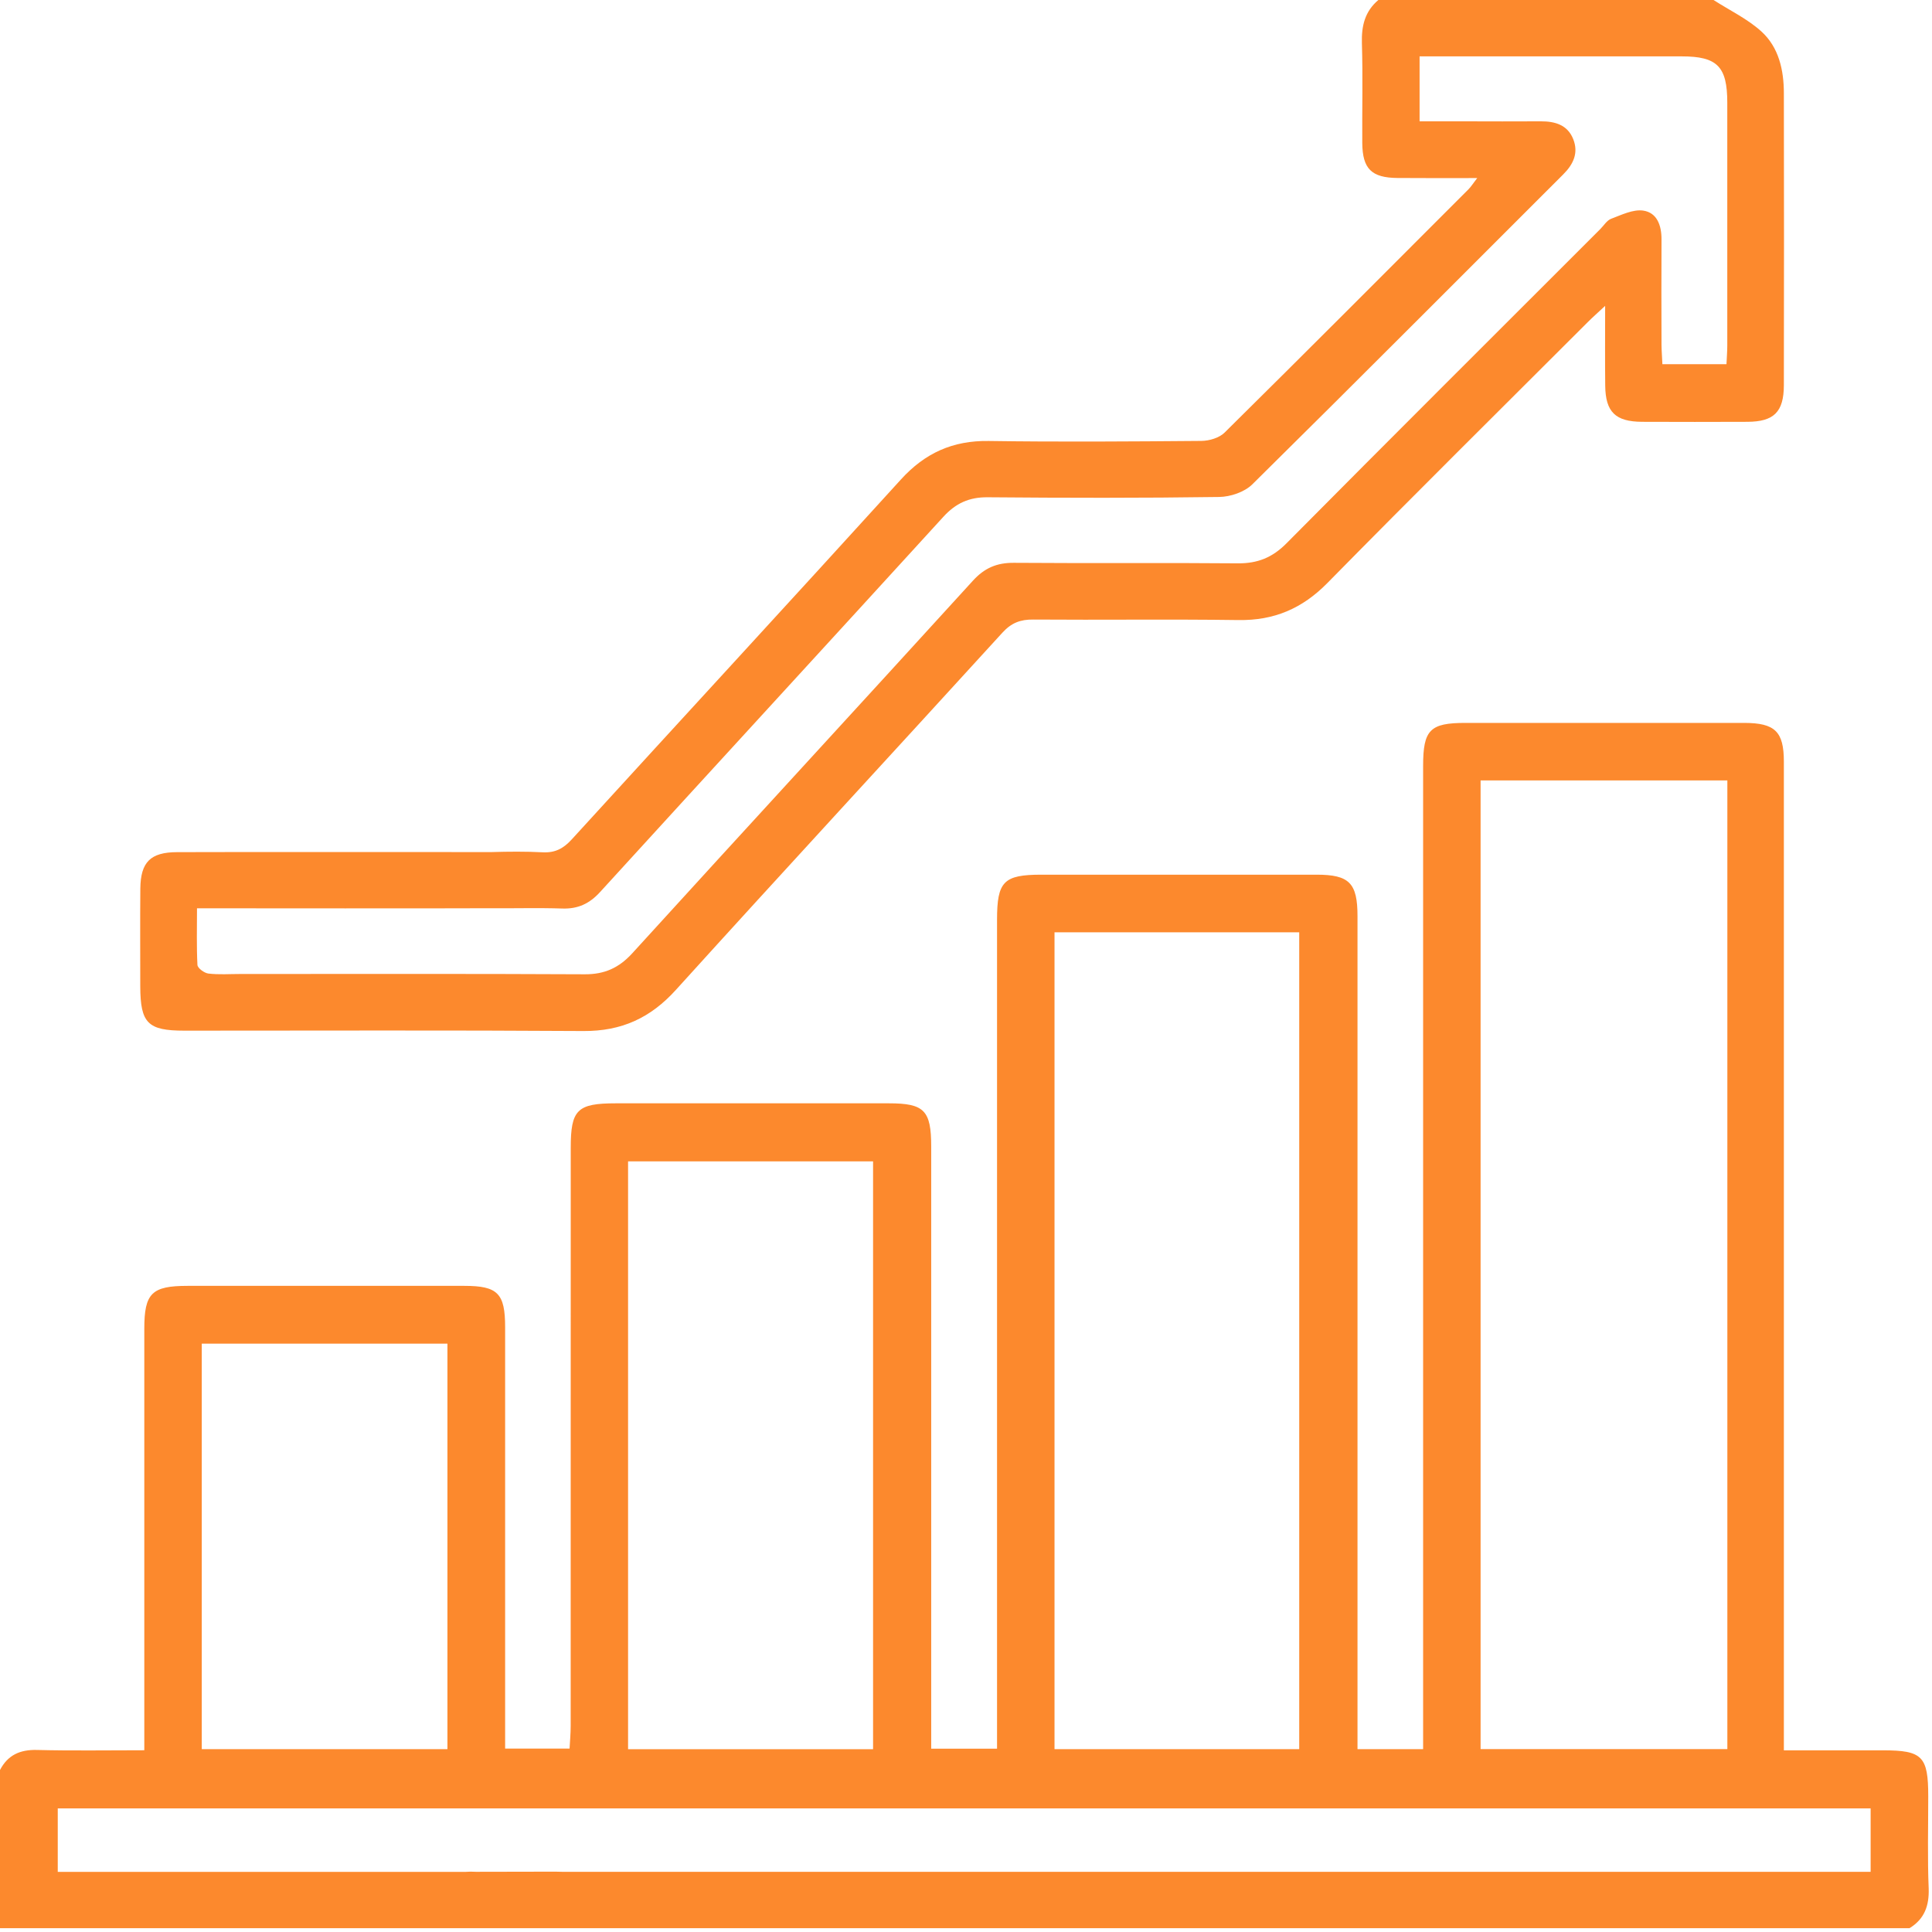
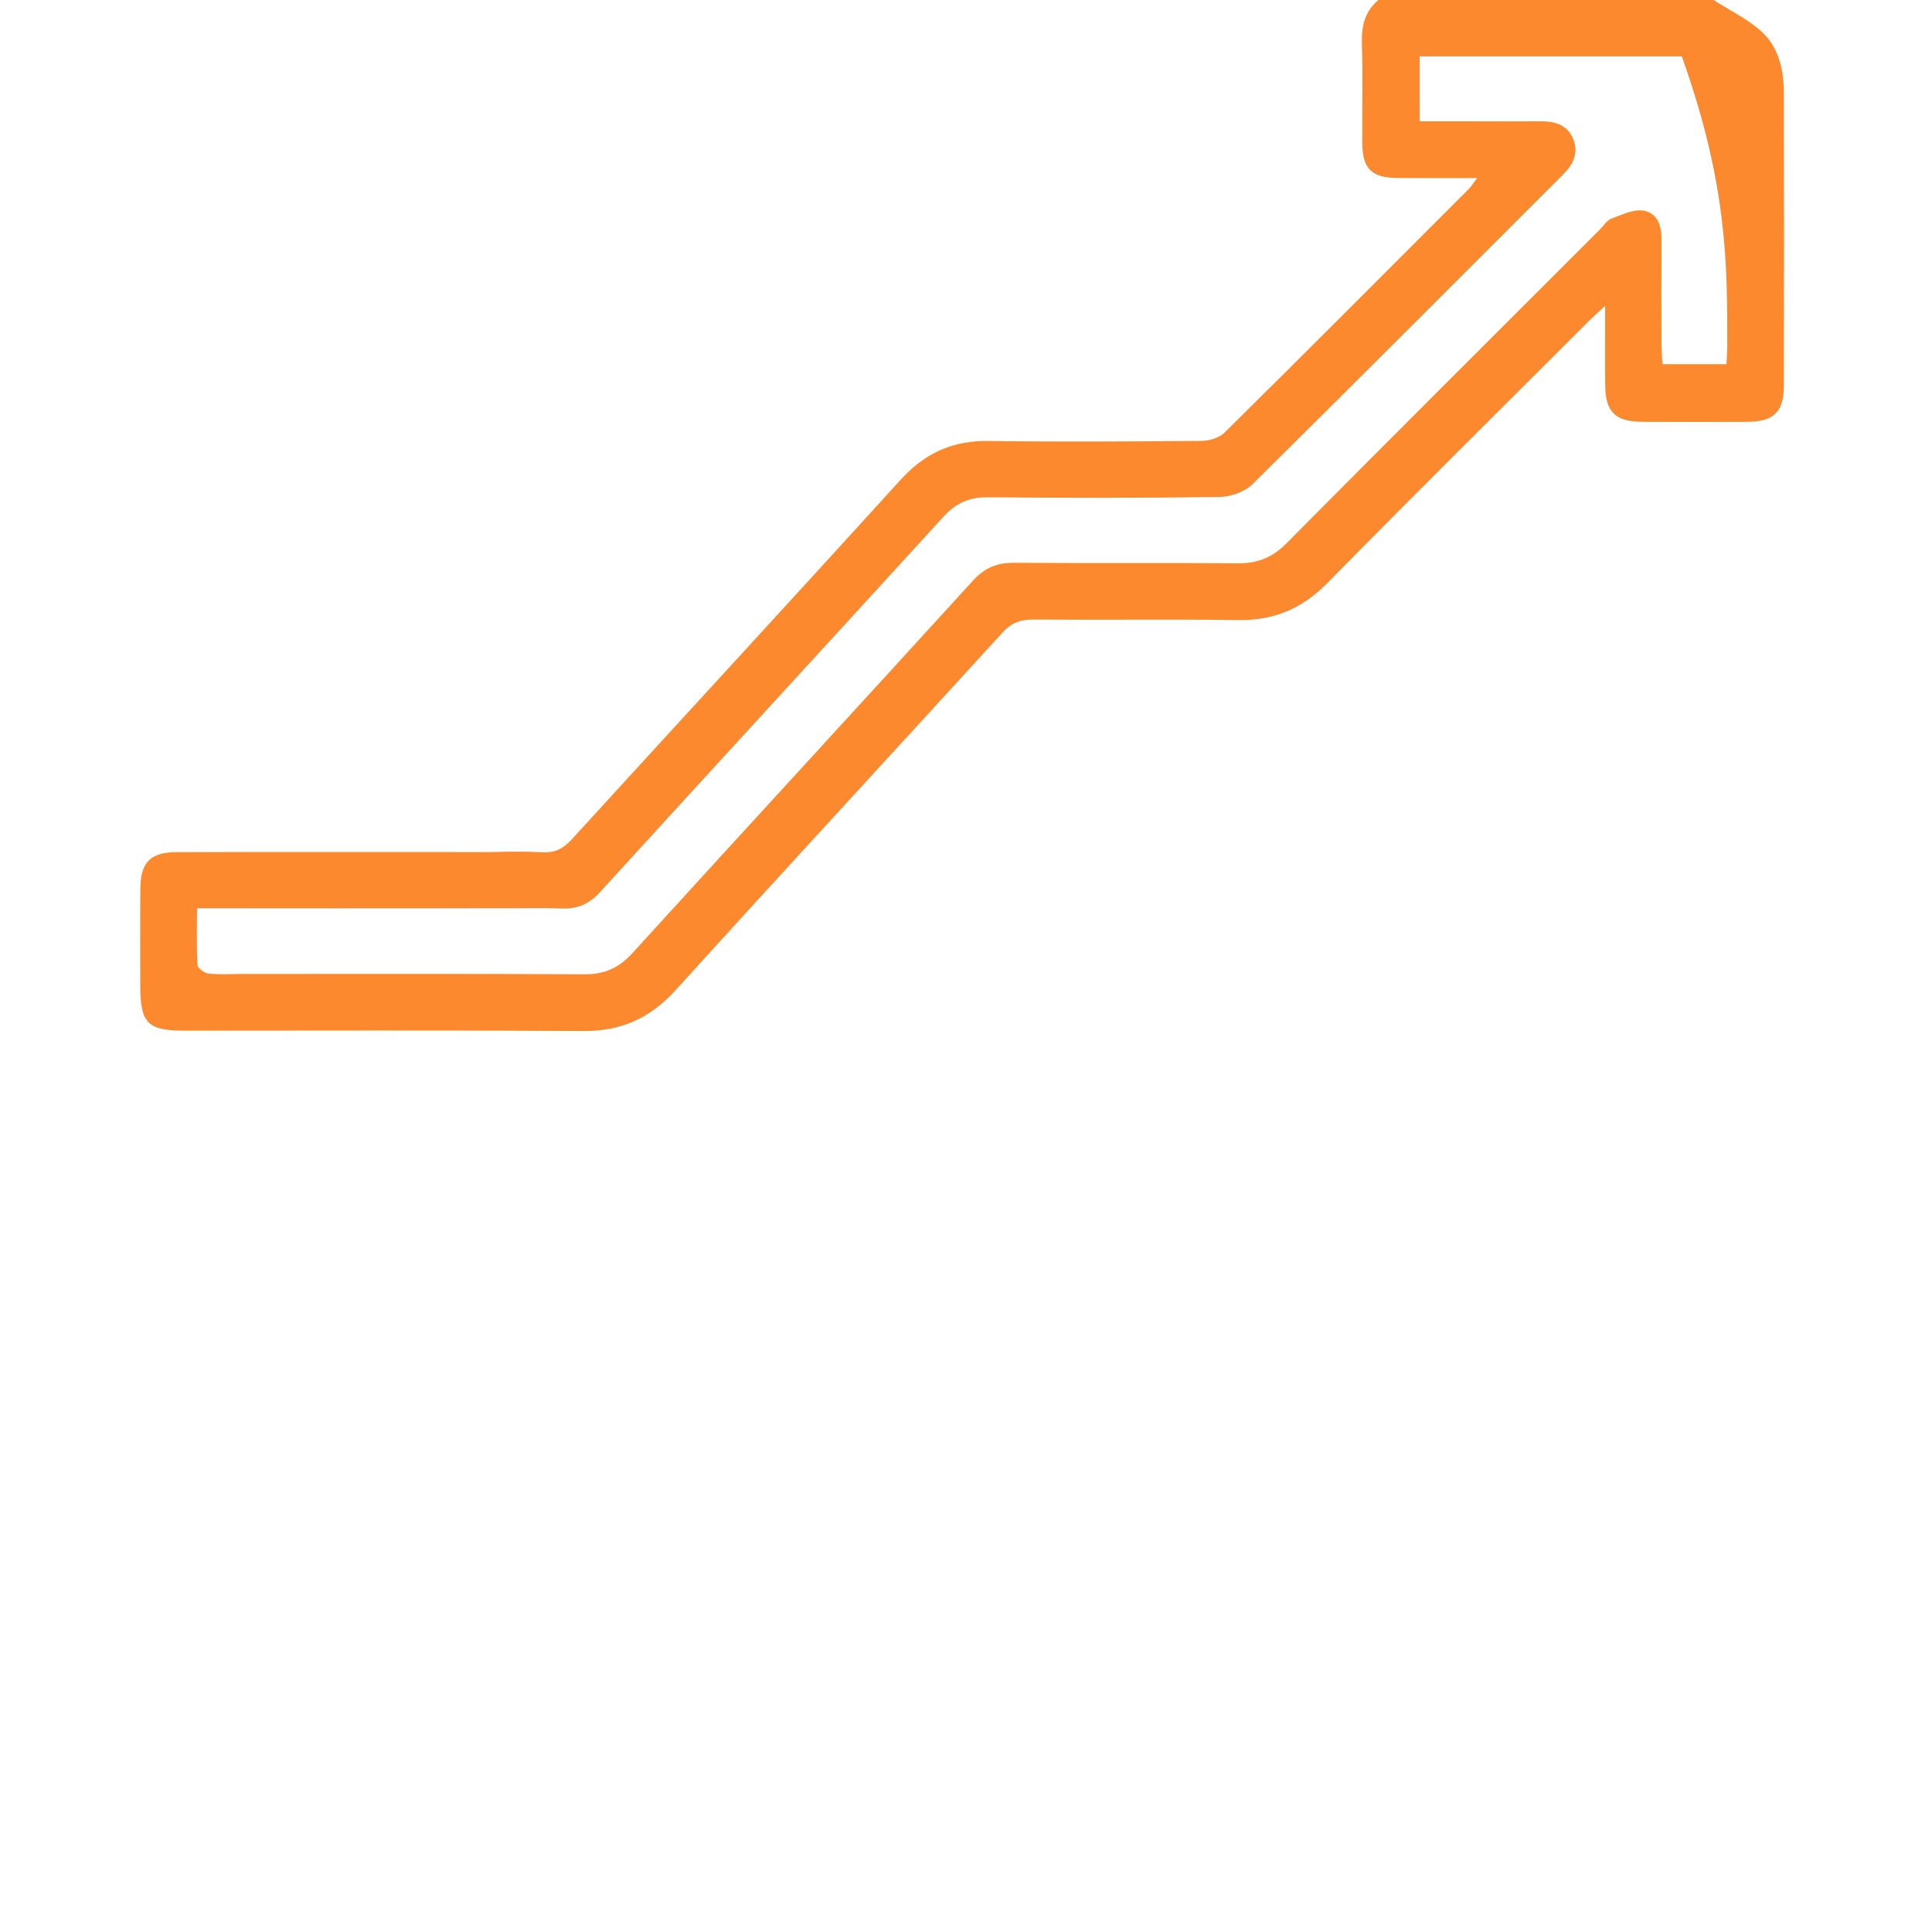
<svg xmlns="http://www.w3.org/2000/svg" width="184" height="184" viewBox="0 0 184 184" fill="none">
-   <path d="M183.642 171.081C183.642 167.264 183.083 166.698 179.329 166.698C176.239 166.698 173.15 166.698 169.892 166.698C169.892 165.747 169.892 165.034 169.892 164.328C169.892 151.592 169.892 138.862 169.892 126.126C169.892 126.077 169.892 126.035 169.892 125.986C169.899 110.251 169.899 83.443 169.892 72.546C169.892 69.665 169.046 68.855 166.117 68.848C157.268 68.841 148.425 68.848 139.575 68.848C136.185 68.848 135.535 69.505 135.535 72.951C135.535 103.38 135.535 133.808 135.535 164.237C135.535 164.992 135.535 165.747 135.535 166.586C133.375 166.586 131.439 166.586 129.286 166.586C129.286 165.712 129.286 164.95 129.286 164.188C129.286 138.541 129.286 112.9 129.286 87.253C129.286 84.093 128.503 83.303 125.385 83.303C116.654 83.296 107.93 83.303 99.199 83.303C95.585 83.303 94.956 83.94 94.956 87.603C94.956 113.187 94.956 138.772 94.956 164.363C94.956 165.104 94.956 165.852 94.956 166.544C92.684 166.544 90.748 166.544 88.686 166.544C88.686 165.733 88.686 165.083 88.686 164.433C88.686 146.021 88.686 127.608 88.686 109.196C88.686 105.749 88.022 105.078 84.653 105.078C75.985 105.078 67.317 105.078 58.649 105.078C54.972 105.078 54.356 105.686 54.356 109.314C54.356 127.664 54.357 146.021 54.35 164.37C54.35 165.111 54.28 165.859 54.245 166.53C52.064 166.53 50.127 166.53 48.107 166.53C48.107 165.656 48.107 164.936 48.107 164.223C48.107 151.613 48.107 138.995 48.107 126.385C48.107 123.183 47.401 122.463 44.228 122.463C35.441 122.456 26.654 122.456 17.867 122.463C14.456 122.463 13.743 123.162 13.743 126.546C13.743 139.156 13.743 151.774 13.743 164.384C13.743 165.083 13.743 165.782 13.743 166.691C10.192 166.691 6.857 166.747 3.53 166.663C1.915 166.621 0.748 167.138 0 168.571C0 173.59 0 178.616 0 183.635C8.263 183.635 29.024 183.635 43.403 183.635C47.199 183.635 51.001 183.635 54.797 183.635C97.151 183.635 139.505 183.635 181.86 183.635C183.279 182.769 183.74 181.503 183.684 179.854C183.565 176.939 183.642 174.01 183.642 171.081ZM141.008 74.328C148.844 74.328 156.583 74.328 164.51 74.328C164.51 75.132 164.51 75.831 164.51 76.537C164.51 86.156 164.51 111.642 164.51 126.126C164.51 126.147 164.51 126.161 164.51 126.182C164.51 126.657 164.51 127.14 164.51 127.615C164.51 139.869 164.51 152.123 164.51 164.377C164.51 165.076 164.51 165.775 164.51 166.579C156.548 166.579 148.816 166.579 141.008 166.579C141.008 135.78 141.008 105.092 141.008 74.328ZM100.43 88.791C108.21 88.791 115.892 88.791 123.735 88.791C123.735 114.711 123.735 140.596 123.735 166.586C115.997 166.586 108.315 166.586 100.43 166.586C100.43 140.596 100.43 114.753 100.43 88.791ZM59.816 110.608C67.554 110.608 75.278 110.608 83.15 110.608C83.15 129.202 83.15 147.845 83.15 166.593C75.404 166.593 67.729 166.593 59.816 166.593C59.816 147.88 59.816 129.314 59.816 110.608ZM19.216 127.965C27.052 127.965 34.784 127.965 42.613 127.965C42.613 140.848 42.613 153.661 42.613 166.586C34.812 166.586 27.087 166.586 19.216 166.586C19.216 153.605 19.216 140.848 19.216 127.965ZM178.155 178.267C177.372 178.267 176.617 178.267 175.862 178.267C135.081 178.267 94.292 178.267 53.511 178.267C53.301 178.26 53.091 178.253 52.882 178.253C51.197 178.26 48.611 178.26 45.486 178.267C45.423 178.267 45.367 178.267 45.304 178.267C44.969 178.246 44.647 178.246 44.332 178.274C31.855 178.281 12.079 178.274 5.501 178.274C5.501 176.254 5.501 174.31 5.501 172.227C62.997 172.227 120.527 172.227 178.155 172.227C178.155 174.17 178.155 176.107 178.155 178.267Z" fill="#FC892D" />
-   <path d="M17.553 98.158C30.226 98.158 42.899 98.109 55.573 98.193C59.187 98.214 61.948 96.956 64.374 94.271C74.684 82.884 85.114 71.609 95.466 60.256C96.319 59.32 97.179 58.991 98.409 59.005C104.924 59.054 111.439 58.963 117.954 59.054C121.345 59.103 124.022 57.957 126.413 55.531C134.626 47.178 142.952 38.936 151.242 30.652C151.675 30.219 152.137 29.814 152.871 29.129C152.871 31.974 152.85 34.35 152.878 36.734C152.906 39.237 153.849 40.159 156.387 40.173C159.735 40.187 163.084 40.187 166.432 40.173C168.941 40.159 169.885 39.237 169.892 36.685C169.913 27.423 169.906 18.154 169.892 8.892C169.892 6.669 169.41 4.502 167.746 2.992C166.418 1.79 164.726 0.986 163.195 0C152.556 0 141.91 0 131.271 0C129.992 1.083 129.656 2.461 129.705 4.11C129.803 7.277 129.719 10.444 129.74 13.617C129.761 16.078 130.621 16.93 133.095 16.951C135.521 16.973 137.946 16.959 140.687 16.959C140.267 17.504 140.093 17.79 139.862 18.021C132.131 25.759 124.406 33.511 116.626 41.201C116.116 41.704 115.172 41.984 114.424 41.991C107.671 42.047 100.912 42.096 94.159 41.998C90.748 41.949 88.099 43.137 85.799 45.668C75.39 57.125 64.891 68.505 54.454 79.941C53.664 80.808 52.874 81.234 51.686 81.171C50.071 81.088 48.443 81.102 46.821 81.15C40.355 81.15 21.768 81.136 16.867 81.157C14.33 81.164 13.393 82.101 13.365 84.625C13.337 87.735 13.358 90.839 13.358 93.95C13.372 97.445 14.071 98.158 17.553 98.158ZM18.762 86.505C19.706 86.505 20.356 86.505 21.006 86.505C24.62 86.505 40.376 86.526 46.695 86.498C48.981 86.519 51.267 86.449 53.553 86.526C55.049 86.575 56.139 86.065 57.153 84.953C68.029 73.028 78.955 61.158 89.832 49.233C91.014 47.932 92.293 47.345 94.054 47.359C101.408 47.422 108.762 47.436 116.109 47.331C117.185 47.317 118.527 46.863 119.275 46.122C129.188 36.336 139.009 26.458 148.865 16.623C149.851 15.644 150.354 14.561 149.83 13.247C149.292 11.898 148.103 11.548 146.747 11.555C144.294 11.569 141.847 11.562 139.393 11.555C137.988 11.555 136.59 11.555 135.199 11.555C135.199 9.339 135.199 7.445 135.199 5.369C135.87 5.369 136.451 5.369 137.038 5.369C144.748 5.369 152.458 5.369 160.169 5.369C163.545 5.369 164.503 6.333 164.503 9.772C164.51 17.483 164.51 25.193 164.503 32.903C164.503 33.483 164.454 34.064 164.426 34.686C162.329 34.686 160.385 34.686 158.323 34.686C158.295 34.015 158.246 33.435 158.239 32.854C158.232 29.506 158.218 26.158 158.239 22.809C158.246 21.481 157.82 20.244 156.485 20.055C155.52 19.922 154.423 20.468 153.437 20.838C153.032 20.992 152.745 21.481 152.409 21.817C142.434 31.792 132.438 41.746 122.505 51.763C121.17 53.105 119.765 53.664 117.905 53.651C110.789 53.588 103.68 53.657 96.564 53.602C94.942 53.588 93.761 54.091 92.656 55.307C81.87 67.149 71.014 78.927 60.228 90.776C58.956 92.174 57.586 92.796 55.706 92.789C44.766 92.733 33.826 92.761 22.886 92.761C21.873 92.761 20.845 92.838 19.845 92.719C19.454 92.67 18.825 92.209 18.804 91.901C18.713 90.154 18.762 88.385 18.762 86.505Z" fill="#FC892D" />
+   <path d="M17.553 98.158C30.226 98.158 42.899 98.109 55.573 98.193C59.187 98.214 61.948 96.956 64.374 94.271C74.684 82.884 85.114 71.609 95.466 60.256C96.319 59.32 97.179 58.991 98.409 59.005C104.924 59.054 111.439 58.963 117.954 59.054C121.345 59.103 124.022 57.957 126.413 55.531C134.626 47.178 142.952 38.936 151.242 30.652C151.675 30.219 152.137 29.814 152.871 29.129C152.871 31.974 152.85 34.35 152.878 36.734C152.906 39.237 153.849 40.159 156.387 40.173C159.735 40.187 163.084 40.187 166.432 40.173C168.941 40.159 169.885 39.237 169.892 36.685C169.913 27.423 169.906 18.154 169.892 8.892C169.892 6.669 169.41 4.502 167.746 2.992C166.418 1.79 164.726 0.986 163.195 0C152.556 0 141.91 0 131.271 0C129.992 1.083 129.656 2.461 129.705 4.11C129.803 7.277 129.719 10.444 129.74 13.617C129.761 16.078 130.621 16.93 133.095 16.951C135.521 16.973 137.946 16.959 140.687 16.959C140.267 17.504 140.093 17.79 139.862 18.021C132.131 25.759 124.406 33.511 116.626 41.201C116.116 41.704 115.172 41.984 114.424 41.991C107.671 42.047 100.912 42.096 94.159 41.998C90.748 41.949 88.099 43.137 85.799 45.668C75.39 57.125 64.891 68.505 54.454 79.941C53.664 80.808 52.874 81.234 51.686 81.171C50.071 81.088 48.443 81.102 46.821 81.15C40.355 81.15 21.768 81.136 16.867 81.157C14.33 81.164 13.393 82.101 13.365 84.625C13.337 87.735 13.358 90.839 13.358 93.95C13.372 97.445 14.071 98.158 17.553 98.158ZM18.762 86.505C19.706 86.505 20.356 86.505 21.006 86.505C24.62 86.505 40.376 86.526 46.695 86.498C48.981 86.519 51.267 86.449 53.553 86.526C55.049 86.575 56.139 86.065 57.153 84.953C68.029 73.028 78.955 61.158 89.832 49.233C91.014 47.932 92.293 47.345 94.054 47.359C101.408 47.422 108.762 47.436 116.109 47.331C117.185 47.317 118.527 46.863 119.275 46.122C129.188 36.336 139.009 26.458 148.865 16.623C149.851 15.644 150.354 14.561 149.83 13.247C149.292 11.898 148.103 11.548 146.747 11.555C144.294 11.569 141.847 11.562 139.393 11.555C137.988 11.555 136.59 11.555 135.199 11.555C135.199 9.339 135.199 7.445 135.199 5.369C135.87 5.369 136.451 5.369 137.038 5.369C144.748 5.369 152.458 5.369 160.169 5.369C164.51 17.483 164.51 25.193 164.503 32.903C164.503 33.483 164.454 34.064 164.426 34.686C162.329 34.686 160.385 34.686 158.323 34.686C158.295 34.015 158.246 33.435 158.239 32.854C158.232 29.506 158.218 26.158 158.239 22.809C158.246 21.481 157.82 20.244 156.485 20.055C155.52 19.922 154.423 20.468 153.437 20.838C153.032 20.992 152.745 21.481 152.409 21.817C142.434 31.792 132.438 41.746 122.505 51.763C121.17 53.105 119.765 53.664 117.905 53.651C110.789 53.588 103.68 53.657 96.564 53.602C94.942 53.588 93.761 54.091 92.656 55.307C81.87 67.149 71.014 78.927 60.228 90.776C58.956 92.174 57.586 92.796 55.706 92.789C44.766 92.733 33.826 92.761 22.886 92.761C21.873 92.761 20.845 92.838 19.845 92.719C19.454 92.67 18.825 92.209 18.804 91.901C18.713 90.154 18.762 88.385 18.762 86.505Z" fill="#FC892D" />
</svg>